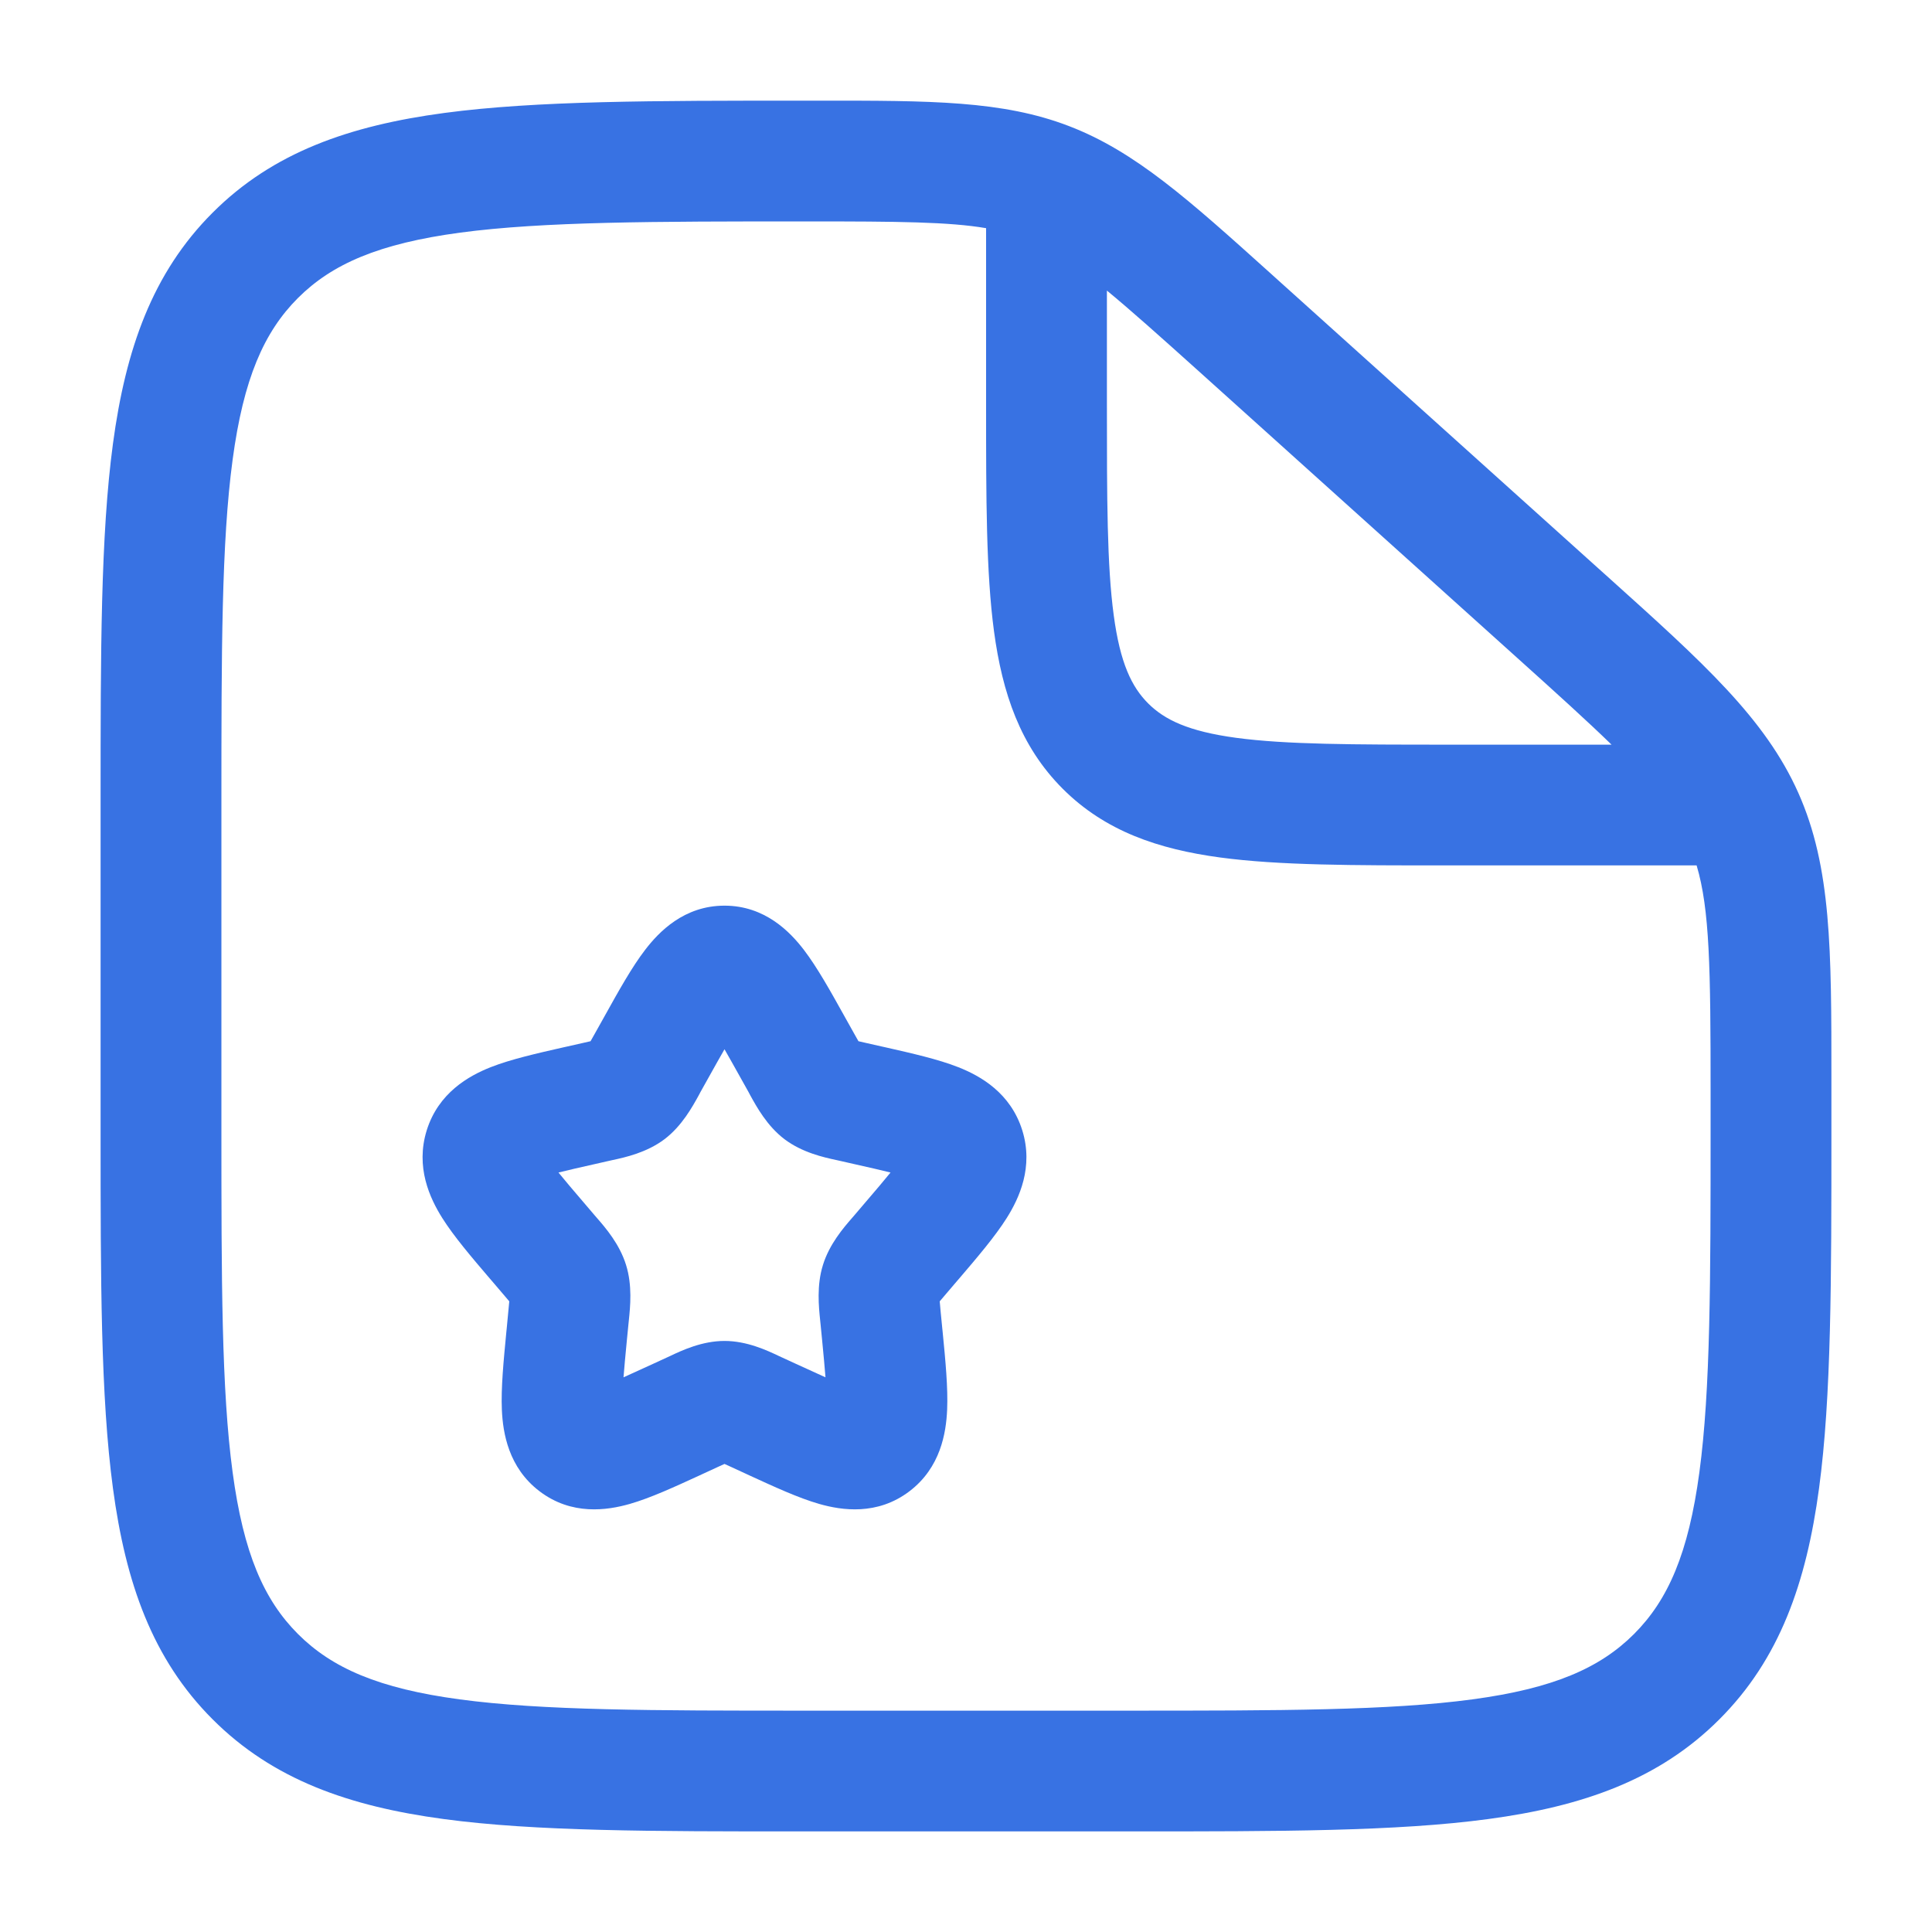
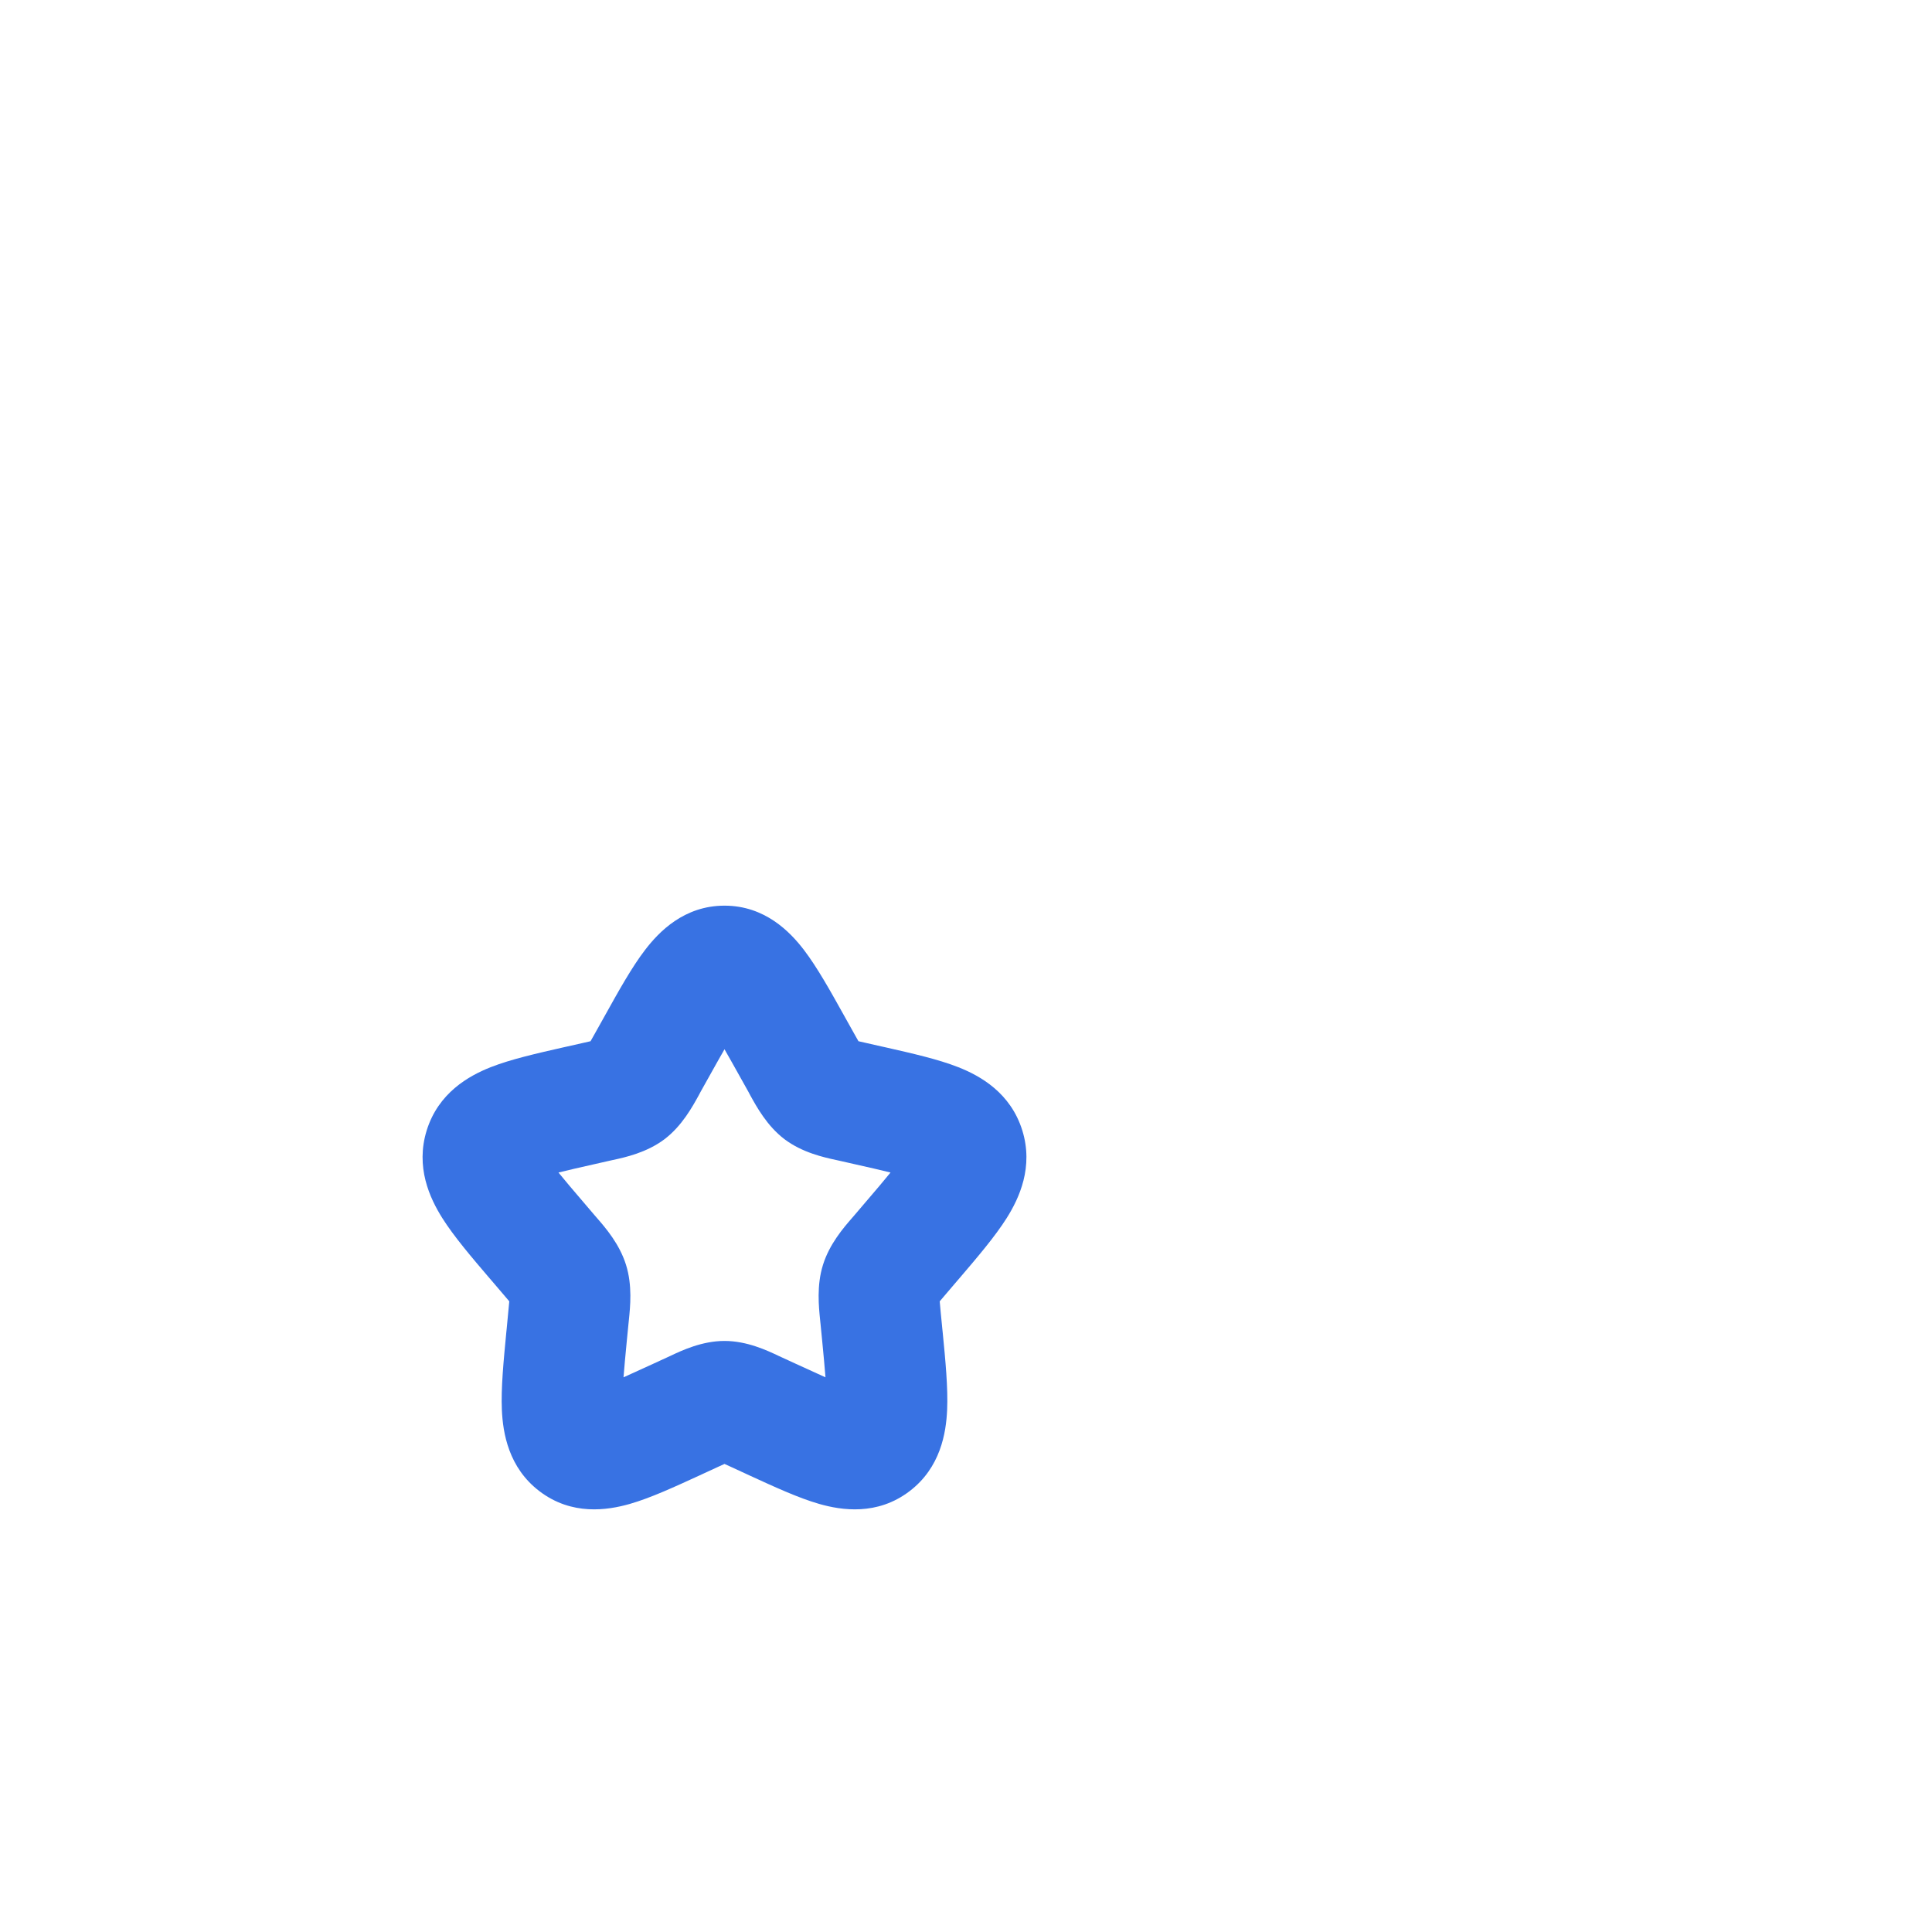
<svg xmlns="http://www.w3.org/2000/svg" width="30" height="30" viewBox="0 0 30 30" fill="none">
-   <path fill-rule="evenodd" clip-rule="evenodd" d="M15.312 3.543C14.737 3.445 13.953 3.438 12.537 3.438C10.141 3.438 8.438 3.44 7.147 3.612C5.882 3.782 5.156 4.099 4.627 4.627C4.098 5.156 3.781 5.881 3.612 7.139C3.439 8.423 3.438 10.117 3.438 12.5V17.5C3.438 19.884 3.439 21.577 3.612 22.861C3.781 24.119 4.098 24.844 4.627 25.373C5.156 25.902 5.881 26.219 7.139 26.388C8.423 26.561 10.117 26.563 12.5 26.563H17.5C19.884 26.563 21.577 26.561 22.861 26.388C24.119 26.219 24.844 25.902 25.373 25.373C25.902 24.844 26.219 24.119 26.388 22.861C26.561 21.577 26.562 19.884 26.562 17.5V16.954C26.562 15.034 26.549 14.123 26.345 13.438H22.433C21.017 13.438 19.86 13.438 18.946 13.315C17.991 13.186 17.163 12.909 16.502 12.248C15.841 11.587 15.564 10.759 15.435 9.804C15.312 8.89 15.312 7.733 15.312 6.317V3.543ZM17.188 4.512V6.25C17.188 7.75 17.189 8.78 17.294 9.554C17.394 10.301 17.574 10.667 17.828 10.922C18.083 11.176 18.449 11.356 19.196 11.457C19.97 11.561 21 11.563 22.5 11.563H25.024C24.654 11.203 24.179 10.773 23.562 10.218L18.614 5.764C18.007 5.218 17.556 4.815 17.188 4.512ZM12.719 1.563C14.45 1.562 15.568 1.562 16.597 1.957C17.627 2.352 18.454 3.097 19.734 4.249C19.778 4.289 19.823 4.33 19.868 4.37L24.817 8.824C24.869 8.871 24.922 8.918 24.973 8.964C26.453 10.295 27.409 11.156 27.924 12.311C28.439 13.467 28.438 14.754 28.438 16.744C28.438 16.813 28.438 16.883 28.438 16.954V17.571C28.438 19.868 28.438 21.687 28.246 23.111C28.049 24.577 27.634 25.763 26.698 26.698C25.763 27.634 24.577 28.049 23.111 28.246C21.687 28.438 19.868 28.438 17.57 28.438H12.43C10.132 28.438 8.313 28.438 6.889 28.246C5.423 28.049 4.237 27.634 3.302 26.698C2.366 25.763 1.951 24.577 1.754 23.111C1.562 21.687 1.562 19.868 1.562 17.571V12.43C1.562 10.132 1.562 8.313 1.754 6.889C1.951 5.423 2.366 4.237 3.302 3.302C4.238 2.365 5.428 1.951 6.899 1.754C8.329 1.563 10.157 1.563 12.467 1.563L12.537 1.563C12.599 1.563 12.659 1.563 12.719 1.563Z" fill="#3872E3" />
-   <path fill-rule="evenodd" clip-rule="evenodd" d="M11.25 16.293C11.177 16.419 11.097 16.564 11.001 16.735L10.878 16.955C10.87 16.971 10.86 16.988 10.851 17.006C10.752 17.185 10.59 17.483 10.319 17.689C10.042 17.898 9.709 17.971 9.514 18.013C9.495 18.017 9.477 18.021 9.46 18.025L9.222 18.079C9.003 18.128 8.824 18.169 8.672 18.207C8.771 18.329 8.9 18.481 9.068 18.677L9.23 18.867C9.242 18.881 9.254 18.895 9.268 18.911C9.403 19.066 9.62 19.317 9.721 19.641C9.821 19.961 9.786 20.291 9.765 20.499C9.763 20.519 9.761 20.539 9.759 20.557L9.734 20.811C9.711 21.046 9.694 21.234 9.682 21.387C9.812 21.329 9.96 21.261 10.136 21.18L10.36 21.077C10.375 21.07 10.392 21.062 10.41 21.054C10.589 20.969 10.902 20.822 11.25 20.822C11.598 20.822 11.911 20.969 12.09 21.054C12.108 21.062 12.125 21.07 12.14 21.077L12.364 21.18C12.54 21.261 12.688 21.329 12.818 21.387C12.806 21.234 12.789 21.046 12.766 20.811L12.741 20.557C12.739 20.539 12.738 20.519 12.735 20.499C12.714 20.291 12.679 19.961 12.779 19.641C12.88 19.317 13.097 19.066 13.232 18.911C13.246 18.895 13.258 18.881 13.27 18.867L13.432 18.677C13.6 18.481 13.729 18.329 13.828 18.207C13.676 18.169 13.497 18.128 13.278 18.079L13.04 18.025C13.023 18.021 13.005 18.017 12.986 18.013C12.791 17.971 12.458 17.898 12.181 17.689C11.91 17.483 11.748 17.185 11.649 17.006C11.64 16.988 11.63 16.971 11.622 16.955L11.499 16.735C11.403 16.564 11.323 16.419 11.25 16.293ZM10.017 14.75C10.232 14.469 10.623 14.063 11.25 14.063C11.877 14.063 12.268 14.469 12.483 14.75C12.688 15.018 12.895 15.389 13.107 15.77C13.117 15.787 13.127 15.804 13.136 15.822L13.259 16.042C13.288 16.093 13.31 16.134 13.33 16.168C13.364 16.176 13.404 16.185 13.453 16.196L13.692 16.25C13.712 16.255 13.731 16.259 13.751 16.263C14.161 16.356 14.568 16.448 14.88 16.571C15.226 16.707 15.693 16.972 15.874 17.552C16.051 18.122 15.827 18.604 15.632 18.914C15.451 19.201 15.177 19.522 14.896 19.851C14.883 19.866 14.87 19.881 14.857 19.896L14.695 20.086C14.652 20.136 14.619 20.174 14.592 20.207C14.595 20.253 14.601 20.305 14.607 20.376L14.632 20.63C14.634 20.649 14.636 20.669 14.638 20.688C14.681 21.128 14.722 21.553 14.707 21.893C14.691 22.25 14.605 22.79 14.121 23.157C13.622 23.536 13.07 23.453 12.721 23.353C12.399 23.261 12.018 23.085 11.635 22.909C11.616 22.9 11.598 22.892 11.579 22.883L11.356 22.78C11.314 22.761 11.28 22.745 11.25 22.732C11.22 22.745 11.186 22.761 11.144 22.78L10.921 22.883C10.902 22.892 10.884 22.9 10.865 22.909C10.482 23.085 10.101 23.261 9.779 23.353C9.429 23.453 8.878 23.536 8.379 23.157C7.895 22.79 7.809 22.25 7.793 21.893C7.778 21.553 7.82 21.128 7.862 20.688C7.864 20.669 7.866 20.649 7.868 20.63L7.892 20.376C7.899 20.305 7.904 20.253 7.908 20.207C7.881 20.174 7.848 20.136 7.805 20.086L7.643 19.896C7.63 19.881 7.617 19.866 7.604 19.851C7.323 19.522 7.049 19.201 6.868 18.914C6.673 18.604 6.449 18.122 6.626 17.552C6.807 16.972 7.275 16.707 7.62 16.571C7.932 16.448 8.34 16.356 8.749 16.263C8.769 16.259 8.788 16.255 8.808 16.25L9.047 16.196C9.096 16.185 9.136 16.176 9.17 16.168C9.19 16.134 9.212 16.093 9.241 16.042L9.364 15.822C9.373 15.804 9.383 15.787 9.393 15.77C9.605 15.389 9.811 15.018 10.017 14.75Z" fill="#3872E3" />
+   <path fill-rule="evenodd" clip-rule="evenodd" d="M11.25 16.293C11.177 16.419 11.097 16.564 11.001 16.735L10.878 16.955C10.87 16.971 10.86 16.988 10.851 17.006C10.752 17.185 10.59 17.483 10.319 17.689C10.042 17.898 9.709 17.971 9.514 18.013C9.495 18.017 9.477 18.021 9.46 18.025L9.222 18.079C9.003 18.128 8.824 18.169 8.672 18.207C8.771 18.329 8.9 18.481 9.068 18.677L9.23 18.867C9.242 18.881 9.254 18.895 9.268 18.911C9.403 19.066 9.62 19.317 9.721 19.641C9.821 19.961 9.786 20.291 9.765 20.499C9.763 20.519 9.761 20.539 9.759 20.557L9.734 20.811C9.711 21.046 9.694 21.234 9.682 21.387C9.812 21.329 9.96 21.261 10.136 21.18L10.36 21.077C10.375 21.07 10.392 21.062 10.41 21.054C10.589 20.969 10.902 20.822 11.25 20.822C11.598 20.822 11.911 20.969 12.09 21.054C12.108 21.062 12.125 21.07 12.14 21.077L12.364 21.18C12.54 21.261 12.688 21.329 12.818 21.387C12.806 21.234 12.789 21.046 12.766 20.811L12.741 20.557C12.739 20.539 12.738 20.519 12.735 20.499C12.714 20.291 12.679 19.961 12.779 19.641C12.88 19.317 13.097 19.066 13.232 18.911C13.246 18.895 13.258 18.881 13.27 18.867L13.432 18.677C13.6 18.481 13.729 18.329 13.828 18.207C13.676 18.169 13.497 18.128 13.278 18.079L13.04 18.025C13.023 18.021 13.005 18.017 12.986 18.013C12.791 17.971 12.458 17.898 12.181 17.689C11.91 17.483 11.748 17.185 11.649 17.006C11.64 16.988 11.63 16.971 11.622 16.955L11.499 16.735C11.403 16.564 11.323 16.419 11.25 16.293ZM10.017 14.75C10.232 14.469 10.623 14.063 11.25 14.063C11.877 14.063 12.268 14.469 12.483 14.75C12.688 15.018 12.895 15.389 13.107 15.77C13.117 15.787 13.127 15.804 13.136 15.822L13.259 16.042C13.288 16.093 13.31 16.134 13.33 16.168L13.692 16.25C13.712 16.255 13.731 16.259 13.751 16.263C14.161 16.356 14.568 16.448 14.88 16.571C15.226 16.707 15.693 16.972 15.874 17.552C16.051 18.122 15.827 18.604 15.632 18.914C15.451 19.201 15.177 19.522 14.896 19.851C14.883 19.866 14.87 19.881 14.857 19.896L14.695 20.086C14.652 20.136 14.619 20.174 14.592 20.207C14.595 20.253 14.601 20.305 14.607 20.376L14.632 20.63C14.634 20.649 14.636 20.669 14.638 20.688C14.681 21.128 14.722 21.553 14.707 21.893C14.691 22.25 14.605 22.79 14.121 23.157C13.622 23.536 13.07 23.453 12.721 23.353C12.399 23.261 12.018 23.085 11.635 22.909C11.616 22.9 11.598 22.892 11.579 22.883L11.356 22.78C11.314 22.761 11.28 22.745 11.25 22.732C11.22 22.745 11.186 22.761 11.144 22.78L10.921 22.883C10.902 22.892 10.884 22.9 10.865 22.909C10.482 23.085 10.101 23.261 9.779 23.353C9.429 23.453 8.878 23.536 8.379 23.157C7.895 22.79 7.809 22.25 7.793 21.893C7.778 21.553 7.82 21.128 7.862 20.688C7.864 20.669 7.866 20.649 7.868 20.63L7.892 20.376C7.899 20.305 7.904 20.253 7.908 20.207C7.881 20.174 7.848 20.136 7.805 20.086L7.643 19.896C7.63 19.881 7.617 19.866 7.604 19.851C7.323 19.522 7.049 19.201 6.868 18.914C6.673 18.604 6.449 18.122 6.626 17.552C6.807 16.972 7.275 16.707 7.62 16.571C7.932 16.448 8.34 16.356 8.749 16.263C8.769 16.259 8.788 16.255 8.808 16.25L9.047 16.196C9.096 16.185 9.136 16.176 9.17 16.168C9.19 16.134 9.212 16.093 9.241 16.042L9.364 15.822C9.373 15.804 9.383 15.787 9.393 15.77C9.605 15.389 9.811 15.018 10.017 14.75Z" fill="#3872E3" />
</svg>